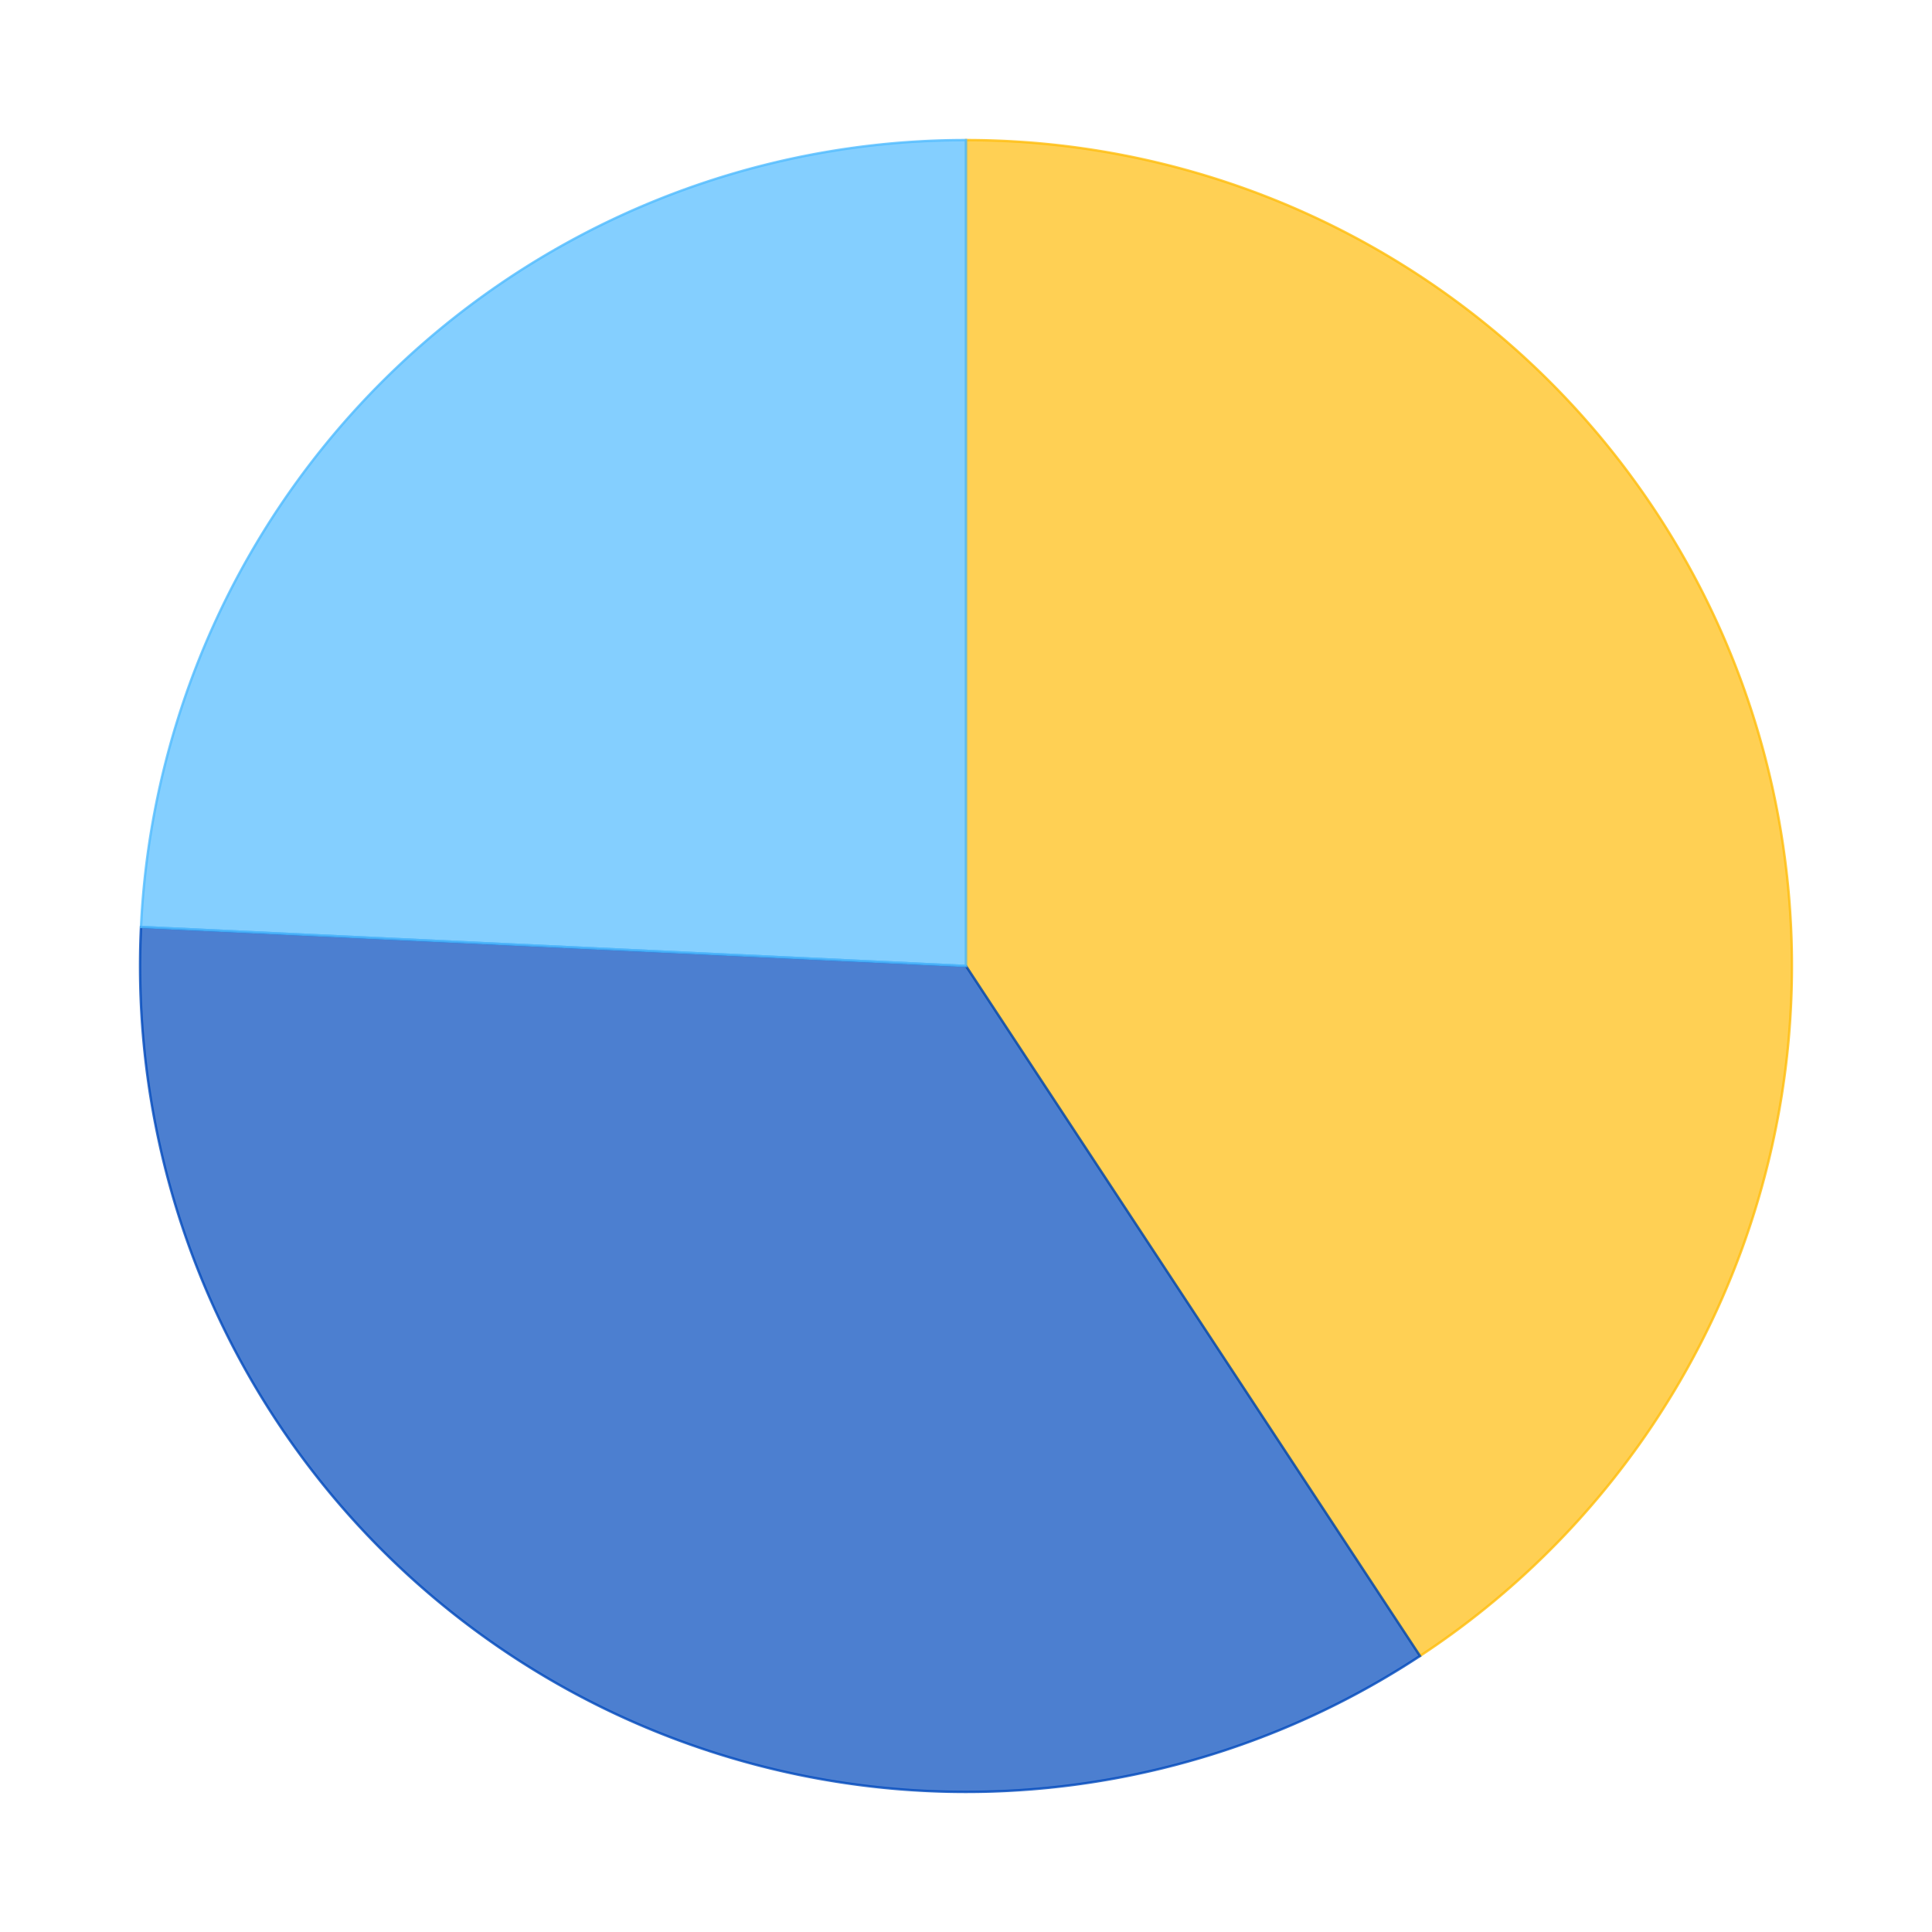
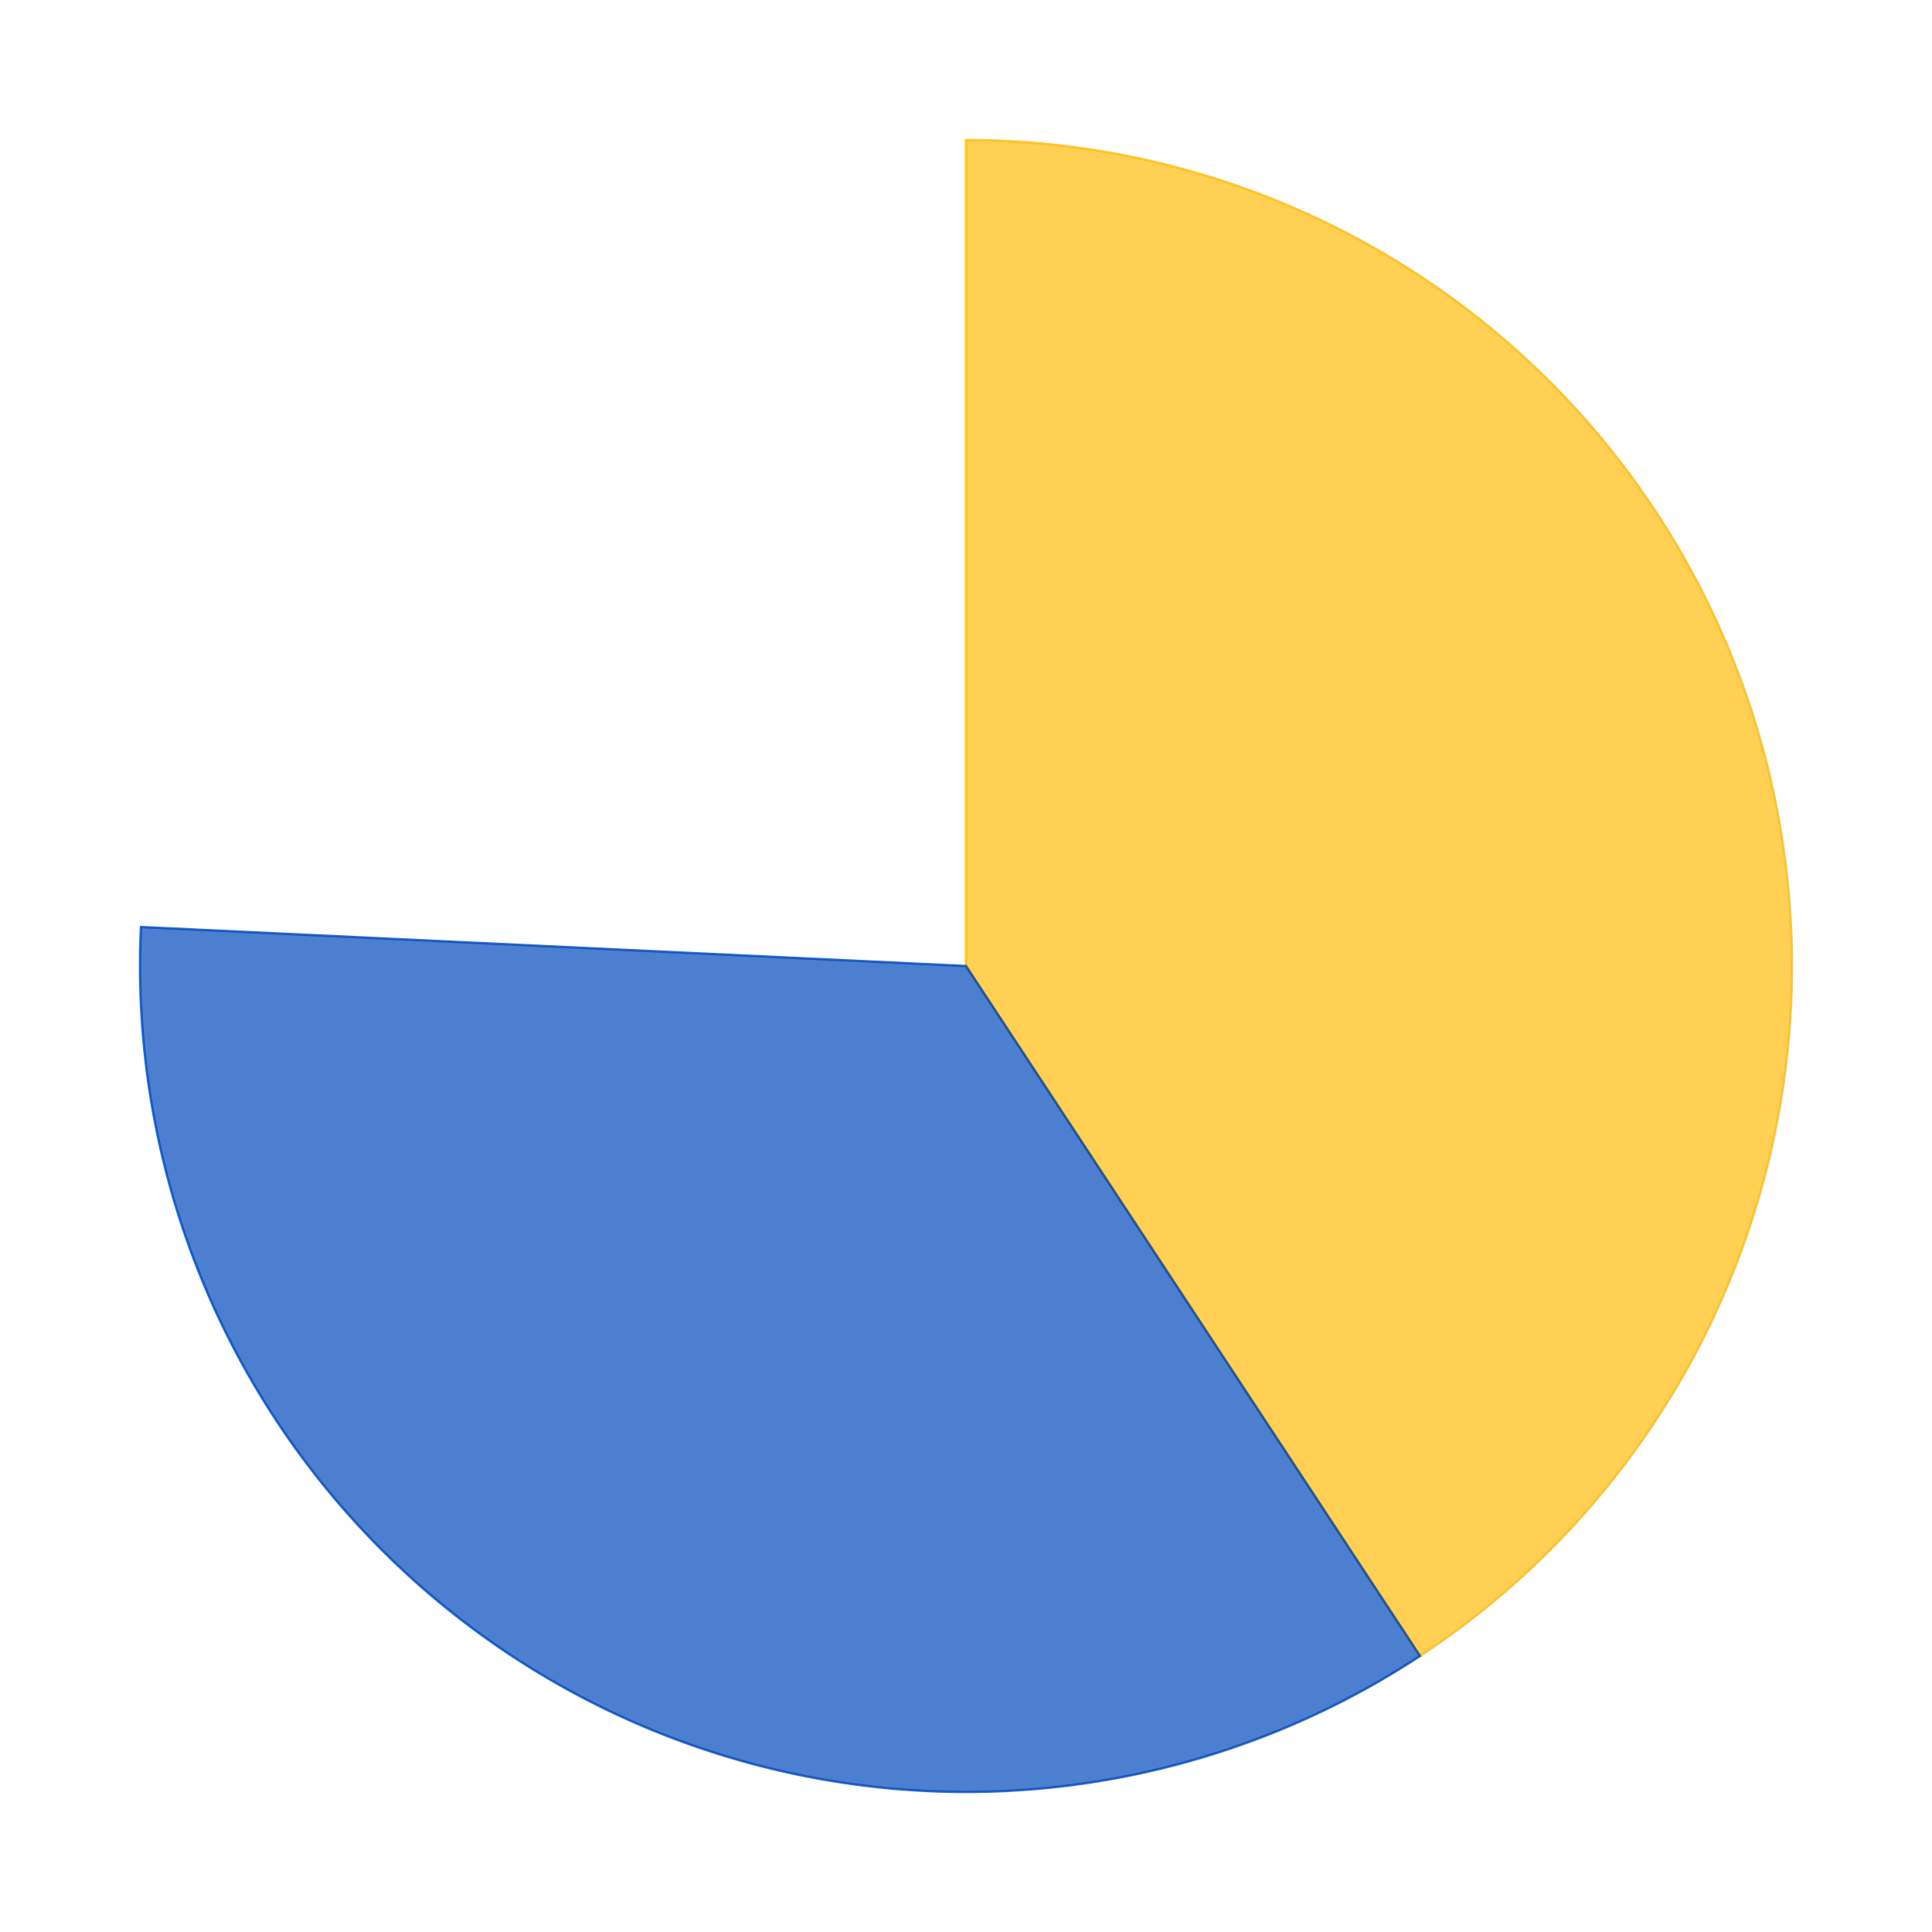
<svg xmlns="http://www.w3.org/2000/svg" xmlns:xlink="http://www.w3.org/1999/xlink" id="chart-0832caf5-c08f-44e3-abfe-6635ce68d3c0" class="pygal-chart" viewBox="0 0 800 800">
  <defs>
    <style type="text/css">#chart-0832caf5-c08f-44e3-abfe-6635ce68d3c0{-webkit-user-select:none;-webkit-font-smoothing:antialiased;font-family:Consolas,"Liberation Mono",Menlo,Courier,monospace}#chart-0832caf5-c08f-44e3-abfe-6635ce68d3c0 .title{font-family:Consolas,"Liberation Mono",Menlo,Courier,monospace;font-size:16px}#chart-0832caf5-c08f-44e3-abfe-6635ce68d3c0 .legends .legend text{font-family:Consolas,"Liberation Mono",Menlo,Courier,monospace;font-size:14px}#chart-0832caf5-c08f-44e3-abfe-6635ce68d3c0 .axis text{font-family:Consolas,"Liberation Mono",Menlo,Courier,monospace;font-size:10px}#chart-0832caf5-c08f-44e3-abfe-6635ce68d3c0 .axis text.major{font-family:Consolas,"Liberation Mono",Menlo,Courier,monospace;font-size:10px}#chart-0832caf5-c08f-44e3-abfe-6635ce68d3c0 .text-overlay text.value{font-family:Consolas,"Liberation Mono",Menlo,Courier,monospace;font-size:16px}#chart-0832caf5-c08f-44e3-abfe-6635ce68d3c0 .text-overlay text.label{font-family:Consolas,"Liberation Mono",Menlo,Courier,monospace;font-size:10px}#chart-0832caf5-c08f-44e3-abfe-6635ce68d3c0 .tooltip{font-family:Consolas,"Liberation Mono",Menlo,Courier,monospace;font-size:14px}#chart-0832caf5-c08f-44e3-abfe-6635ce68d3c0 text.no_data{font-family:Consolas,"Liberation Mono",Menlo,Courier,monospace;font-size:64px}
#chart-0832caf5-c08f-44e3-abfe-6635ce68d3c0{background-color:transparent}#chart-0832caf5-c08f-44e3-abfe-6635ce68d3c0 path,#chart-0832caf5-c08f-44e3-abfe-6635ce68d3c0 line,#chart-0832caf5-c08f-44e3-abfe-6635ce68d3c0 rect,#chart-0832caf5-c08f-44e3-abfe-6635ce68d3c0 circle{-webkit-transition:150ms;-moz-transition:150ms;transition:150ms}#chart-0832caf5-c08f-44e3-abfe-6635ce68d3c0 .graph &gt; .background{fill:transparent}#chart-0832caf5-c08f-44e3-abfe-6635ce68d3c0 .plot &gt; .background{fill:rgba(255,255,255,1)}#chart-0832caf5-c08f-44e3-abfe-6635ce68d3c0 .graph{fill:rgba(0,0,0,.87)}#chart-0832caf5-c08f-44e3-abfe-6635ce68d3c0 text.no_data{fill:rgba(0,0,0,1)}#chart-0832caf5-c08f-44e3-abfe-6635ce68d3c0 .title{fill:rgba(0,0,0,1)}#chart-0832caf5-c08f-44e3-abfe-6635ce68d3c0 .legends .legend text{fill:rgba(0,0,0,.87)}#chart-0832caf5-c08f-44e3-abfe-6635ce68d3c0 .legends .legend:hover text{fill:rgba(0,0,0,1)}#chart-0832caf5-c08f-44e3-abfe-6635ce68d3c0 .axis .line{stroke:rgba(0,0,0,1)}#chart-0832caf5-c08f-44e3-abfe-6635ce68d3c0 .axis .guide.line{stroke:rgba(0,0,0,.54)}#chart-0832caf5-c08f-44e3-abfe-6635ce68d3c0 .axis .major.line{stroke:rgba(0,0,0,.87)}#chart-0832caf5-c08f-44e3-abfe-6635ce68d3c0 .axis text.major{fill:rgba(0,0,0,1)}#chart-0832caf5-c08f-44e3-abfe-6635ce68d3c0 .axis.y .guides:hover .guide.line,#chart-0832caf5-c08f-44e3-abfe-6635ce68d3c0 .line-graph .axis.x .guides:hover .guide.line,#chart-0832caf5-c08f-44e3-abfe-6635ce68d3c0 .stackedline-graph .axis.x .guides:hover .guide.line,#chart-0832caf5-c08f-44e3-abfe-6635ce68d3c0 .xy-graph .axis.x .guides:hover .guide.line{stroke:rgba(0,0,0,1)}#chart-0832caf5-c08f-44e3-abfe-6635ce68d3c0 .axis .guides:hover text{fill:rgba(0,0,0,1)}#chart-0832caf5-c08f-44e3-abfe-6635ce68d3c0 .reactive{fill-opacity:.7;stroke-opacity:.8}#chart-0832caf5-c08f-44e3-abfe-6635ce68d3c0 .ci{stroke:rgba(0,0,0,.87)}#chart-0832caf5-c08f-44e3-abfe-6635ce68d3c0 .reactive.active,#chart-0832caf5-c08f-44e3-abfe-6635ce68d3c0 .active .reactive{fill-opacity:.8;stroke-opacity:.9;stroke-width:4}#chart-0832caf5-c08f-44e3-abfe-6635ce68d3c0 .ci .reactive.active{stroke-width:1.5}#chart-0832caf5-c08f-44e3-abfe-6635ce68d3c0 .series text{fill:rgba(0,0,0,1)}#chart-0832caf5-c08f-44e3-abfe-6635ce68d3c0 .tooltip rect{fill:rgba(255,255,255,1);stroke:rgba(0,0,0,1);-webkit-transition:opacity 150ms;-moz-transition:opacity 150ms;transition:opacity 150ms}#chart-0832caf5-c08f-44e3-abfe-6635ce68d3c0 .tooltip .label{fill:rgba(0,0,0,.87)}#chart-0832caf5-c08f-44e3-abfe-6635ce68d3c0 .tooltip .label{fill:rgba(0,0,0,.87)}#chart-0832caf5-c08f-44e3-abfe-6635ce68d3c0 .tooltip .legend{font-size:.8em;fill:rgba(0,0,0,.54)}#chart-0832caf5-c08f-44e3-abfe-6635ce68d3c0 .tooltip .x_label{font-size:.6em;fill:rgba(0,0,0,1)}#chart-0832caf5-c08f-44e3-abfe-6635ce68d3c0 .tooltip .xlink{font-size:.5em;text-decoration:underline}#chart-0832caf5-c08f-44e3-abfe-6635ce68d3c0 .tooltip .value{font-size:1.5em}#chart-0832caf5-c08f-44e3-abfe-6635ce68d3c0 .bound{font-size:.5em}#chart-0832caf5-c08f-44e3-abfe-6635ce68d3c0 .max-value{font-size:.75em;fill:rgba(0,0,0,.54)}#chart-0832caf5-c08f-44e3-abfe-6635ce68d3c0 .map-element{fill:rgba(255,255,255,1);stroke:rgba(0,0,0,.54) !important}#chart-0832caf5-c08f-44e3-abfe-6635ce68d3c0 .map-element .reactive{fill-opacity:inherit;stroke-opacity:inherit}#chart-0832caf5-c08f-44e3-abfe-6635ce68d3c0 .color-0,#chart-0832caf5-c08f-44e3-abfe-6635ce68d3c0 .color-0 a:visited{stroke:#FFBD0C;fill:#FFBD0C}#chart-0832caf5-c08f-44e3-abfe-6635ce68d3c0 .color-1,#chart-0832caf5-c08f-44e3-abfe-6635ce68d3c0 .color-1 a:visited{stroke:#0149bc;fill:#0149bc}#chart-0832caf5-c08f-44e3-abfe-6635ce68d3c0 .color-2,#chart-0832caf5-c08f-44e3-abfe-6635ce68d3c0 .color-2 a:visited{stroke:#50bbff;fill:#50bbff}#chart-0832caf5-c08f-44e3-abfe-6635ce68d3c0 .text-overlay .color-0 text{fill:black}#chart-0832caf5-c08f-44e3-abfe-6635ce68d3c0 .text-overlay .color-1 text{fill:black}#chart-0832caf5-c08f-44e3-abfe-6635ce68d3c0 .text-overlay .color-2 text{fill:black}
#chart-0832caf5-c08f-44e3-abfe-6635ce68d3c0 text.no_data{text-anchor:middle}#chart-0832caf5-c08f-44e3-abfe-6635ce68d3c0 .guide.line{fill:none}#chart-0832caf5-c08f-44e3-abfe-6635ce68d3c0 .centered{text-anchor:middle}#chart-0832caf5-c08f-44e3-abfe-6635ce68d3c0 .title{text-anchor:middle}#chart-0832caf5-c08f-44e3-abfe-6635ce68d3c0 .legends .legend text{fill-opacity:1}#chart-0832caf5-c08f-44e3-abfe-6635ce68d3c0 .axis.x text{text-anchor:middle}#chart-0832caf5-c08f-44e3-abfe-6635ce68d3c0 .axis.x:not(.web) text[transform]{text-anchor:start}#chart-0832caf5-c08f-44e3-abfe-6635ce68d3c0 .axis.x:not(.web) text[transform].backwards{text-anchor:end}#chart-0832caf5-c08f-44e3-abfe-6635ce68d3c0 .axis.y text{text-anchor:end}#chart-0832caf5-c08f-44e3-abfe-6635ce68d3c0 .axis.y text[transform].backwards{text-anchor:start}#chart-0832caf5-c08f-44e3-abfe-6635ce68d3c0 .axis.y2 text{text-anchor:start}#chart-0832caf5-c08f-44e3-abfe-6635ce68d3c0 .axis.y2 text[transform].backwards{text-anchor:end}#chart-0832caf5-c08f-44e3-abfe-6635ce68d3c0 .axis .guide.line{stroke-dasharray:4,4}#chart-0832caf5-c08f-44e3-abfe-6635ce68d3c0 .axis .major.guide.line{stroke-dasharray:6,6}#chart-0832caf5-c08f-44e3-abfe-6635ce68d3c0 .horizontal .axis.y .guide.line,#chart-0832caf5-c08f-44e3-abfe-6635ce68d3c0 .horizontal .axis.y2 .guide.line,#chart-0832caf5-c08f-44e3-abfe-6635ce68d3c0 .vertical .axis.x .guide.line{opacity:0}#chart-0832caf5-c08f-44e3-abfe-6635ce68d3c0 .horizontal .axis.always_show .guide.line,#chart-0832caf5-c08f-44e3-abfe-6635ce68d3c0 .vertical .axis.always_show .guide.line{opacity:1 !important}#chart-0832caf5-c08f-44e3-abfe-6635ce68d3c0 .axis.y .guides:hover .guide.line,#chart-0832caf5-c08f-44e3-abfe-6635ce68d3c0 .axis.y2 .guides:hover .guide.line,#chart-0832caf5-c08f-44e3-abfe-6635ce68d3c0 .axis.x .guides:hover .guide.line{opacity:1}#chart-0832caf5-c08f-44e3-abfe-6635ce68d3c0 .axis .guides:hover text{opacity:1}#chart-0832caf5-c08f-44e3-abfe-6635ce68d3c0 .nofill{fill:none}#chart-0832caf5-c08f-44e3-abfe-6635ce68d3c0 .subtle-fill{fill-opacity:.2}#chart-0832caf5-c08f-44e3-abfe-6635ce68d3c0 .dot{stroke-width:1px;fill-opacity:1}#chart-0832caf5-c08f-44e3-abfe-6635ce68d3c0 .dot.active{stroke-width:5px}#chart-0832caf5-c08f-44e3-abfe-6635ce68d3c0 .dot.negative{fill:transparent}#chart-0832caf5-c08f-44e3-abfe-6635ce68d3c0 text,#chart-0832caf5-c08f-44e3-abfe-6635ce68d3c0 tspan{stroke:none !important}#chart-0832caf5-c08f-44e3-abfe-6635ce68d3c0 .series text.active{opacity:1}#chart-0832caf5-c08f-44e3-abfe-6635ce68d3c0 .tooltip rect{fill-opacity:.95;stroke-width:.5}#chart-0832caf5-c08f-44e3-abfe-6635ce68d3c0 .tooltip text{fill-opacity:1}#chart-0832caf5-c08f-44e3-abfe-6635ce68d3c0 .showable{visibility:hidden}#chart-0832caf5-c08f-44e3-abfe-6635ce68d3c0 .showable.shown{visibility:visible}#chart-0832caf5-c08f-44e3-abfe-6635ce68d3c0 .gauge-background{fill:rgba(229,229,229,1);stroke:none}#chart-0832caf5-c08f-44e3-abfe-6635ce68d3c0 .bg-lines{stroke:transparent;stroke-width:2px}</style>
    <script type="text/javascript">window.pygal = window.pygal || {};window.pygal.config = window.pygal.config || {};window.pygal.config['0832caf5-c08f-44e3-abfe-6635ce68d3c0'] = {"allow_interruptions": false, "box_mode": "extremes", "classes": ["pygal-chart"], "css": ["file://style.css", "file://graph.css"], "defs": [], "disable_xml_declaration": false, "dots_size": 2.5, "dynamic_print_values": false, "explicit_size": false, "fill": false, "force_uri_protocol": "https", "formatter": null, "half_pie": false, "height": 800, "include_x_axis": false, "inner_radius": 0, "interpolate": null, "interpolation_parameters": {}, "interpolation_precision": 250, "inverse_y_axis": false, "js": ["//kozea.github.io/pygal.js/2.0.x/pygal-tooltips.min.js"], "legend_at_bottom": false, "legend_at_bottom_columns": null, "legend_box_size": 12, "logarithmic": false, "margin": 20, "margin_bottom": null, "margin_left": null, "margin_right": null, "margin_top": null, "max_scale": 16, "min_scale": 4, "missing_value_fill_truncation": "x", "no_data_text": "No data", "no_prefix": false, "order_min": null, "pretty_print": false, "print_labels": false, "print_values": false, "print_values_position": "center", "print_zeroes": true, "range": null, "rounded_bars": null, "secondary_range": null, "show_dots": true, "show_legend": false, "show_minor_x_labels": true, "show_minor_y_labels": true, "show_only_major_dots": false, "show_x_guides": false, "show_x_labels": true, "show_y_guides": true, "show_y_labels": true, "spacing": 10, "stack_from_top": false, "strict": false, "stroke": true, "stroke_style": null, "style": {"background": "transparent", "ci_colors": [], "colors": ["#FFBD0C", "#0149bc", "#50bbff"], "font_family": "Consolas, \"Liberation Mono\", Menlo, Courier, monospace", "foreground": "rgba(0, 0, 0, .87)", "foreground_strong": "rgba(0, 0, 0, 1)", "foreground_subtle": "rgba(0, 0, 0, .54)", "guide_stroke_dasharray": "4,4", "label_font_family": "Consolas, \"Liberation Mono\", Menlo, Courier, monospace", "label_font_size": 10, "legend_font_family": "Consolas, \"Liberation Mono\", Menlo, Courier, monospace", "legend_font_size": 14, "major_guide_stroke_dasharray": "6,6", "major_label_font_family": "Consolas, \"Liberation Mono\", Menlo, Courier, monospace", "major_label_font_size": 10, "no_data_font_family": "Consolas, \"Liberation Mono\", Menlo, Courier, monospace", "no_data_font_size": 64, "opacity": ".7", "opacity_hover": ".8", "plot_background": "rgba(255, 255, 255, 1)", "stroke_opacity": ".8", "stroke_opacity_hover": ".9", "title_font_family": "Consolas, \"Liberation Mono\", Menlo, Courier, monospace", "title_font_size": 16, "tooltip_font_family": "Consolas, \"Liberation Mono\", Menlo, Courier, monospace", "tooltip_font_size": 14, "transition": "150ms", "value_background": "rgba(229, 229, 229, 1)", "value_colors": [], "value_font_family": "Consolas, \"Liberation Mono\", Menlo, Courier, monospace", "value_font_size": 16, "value_label_font_family": "Consolas, \"Liberation Mono\", Menlo, Courier, monospace", "value_label_font_size": 10}, "title": null, "tooltip_border_radius": 0, "tooltip_fancy_mode": true, "truncate_label": null, "truncate_legend": null, "width": 800, "x_label_rotation": 0, "x_labels": null, "x_labels_major": null, "x_labels_major_count": null, "x_labels_major_every": null, "x_title": null, "xrange": null, "y_label_rotation": 0, "y_labels": null, "y_labels_major": null, "y_labels_major_count": null, "y_labels_major_every": null, "y_title": null, "zero": 0, "legends": ["Sunny days", "Days with precipitation", "Cloudy days"]}</script>
    <script type="text/javascript" xlink:href="https://kozea.github.io/pygal.js/2.0.x/pygal-tooltips.min.js" />
  </defs>
  <title>Pygal</title>
  <g class="graph pie-graph vertical">
    <rect x="0" y="0" width="800" height="800" class="background" />
    <g transform="translate(20, 20)" class="plot">
      <rect x="0" y="0" width="760" height="760" class="background" />
      <g class="series serie-0 color-0">
        <g class="slices">
          <g class="slice">
            <path d="M380 38 A342 342 0 0 1 567.997 665.694 L380 380 A0 0 0 0 0 380 380 z" class="slice reactive tooltip-trigger" />
            <desc class="value">12.6</desc>
            <desc class="x centered">543.8106706905473</desc>
            <desc class="y centered">330.9381597581885</desc>
          </g>
        </g>
      </g>
      <g class="series serie-1 color-1">
        <g class="slices">
          <g class="slice">
            <path d="M567.997 665.694 A342 342 0 0 1 38.381 363.853 L380 380 A0 0 0 0 0 380 380 z" class="slice reactive tooltip-trigger" />
            <desc class="value">10.83</desc>
            <desc class="x centered">295.32862289949634</desc>
            <desc class="y centered">528.5656686448935</desc>
          </g>
        </g>
      </g>
      <g class="series serie-2 color-2">
        <g class="slices">
          <g class="slice">
-             <path d="M38.381 363.853 A342 342 0 0 1 380 38 L380 380 A0 0 0 0 0 380 380 z" class="slice reactive tooltip-trigger" />
            <desc class="value">7.5</desc>
            <desc class="x centered">261.9736359885933</desc>
            <desc class="y centered">256.2632738502957</desc>
          </g>
        </g>
      </g>
    </g>
    <g class="titles" />
    <g transform="translate(20, 20)" class="plot overlay">
      <g class="series serie-0 color-0" />
      <g class="series serie-1 color-1" />
      <g class="series serie-2 color-2" />
    </g>
    <g transform="translate(20, 20)" class="plot text-overlay">
      <g class="series serie-0 color-0" />
      <g class="series serie-1 color-1" />
      <g class="series serie-2 color-2" />
    </g>
    <g transform="translate(20, 20)" class="plot tooltip-overlay">
      <g transform="translate(0 0)" style="opacity: 0" class="tooltip">
-         <rect rx="0" ry="0" width="0" height="0" class="tooltip-box" />
        <g class="text" />
      </g>
    </g>
  </g>
</svg>